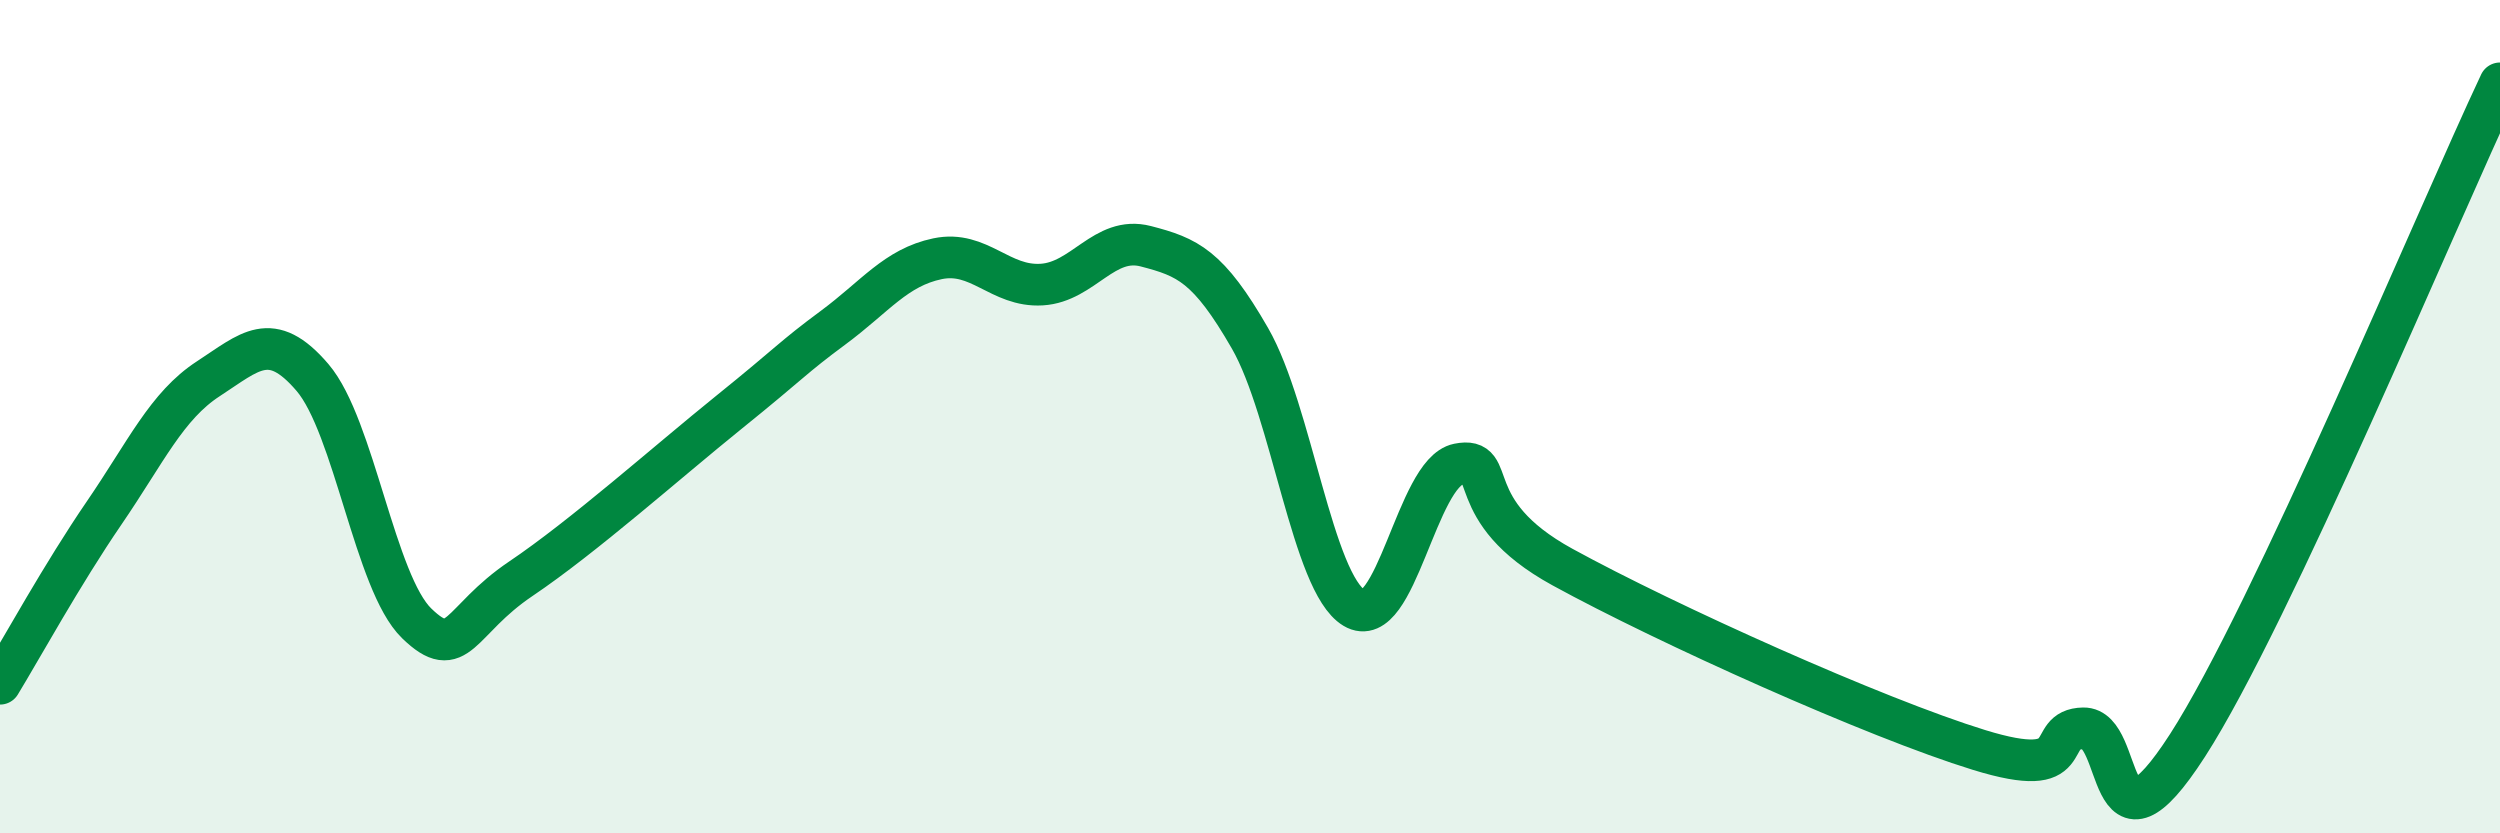
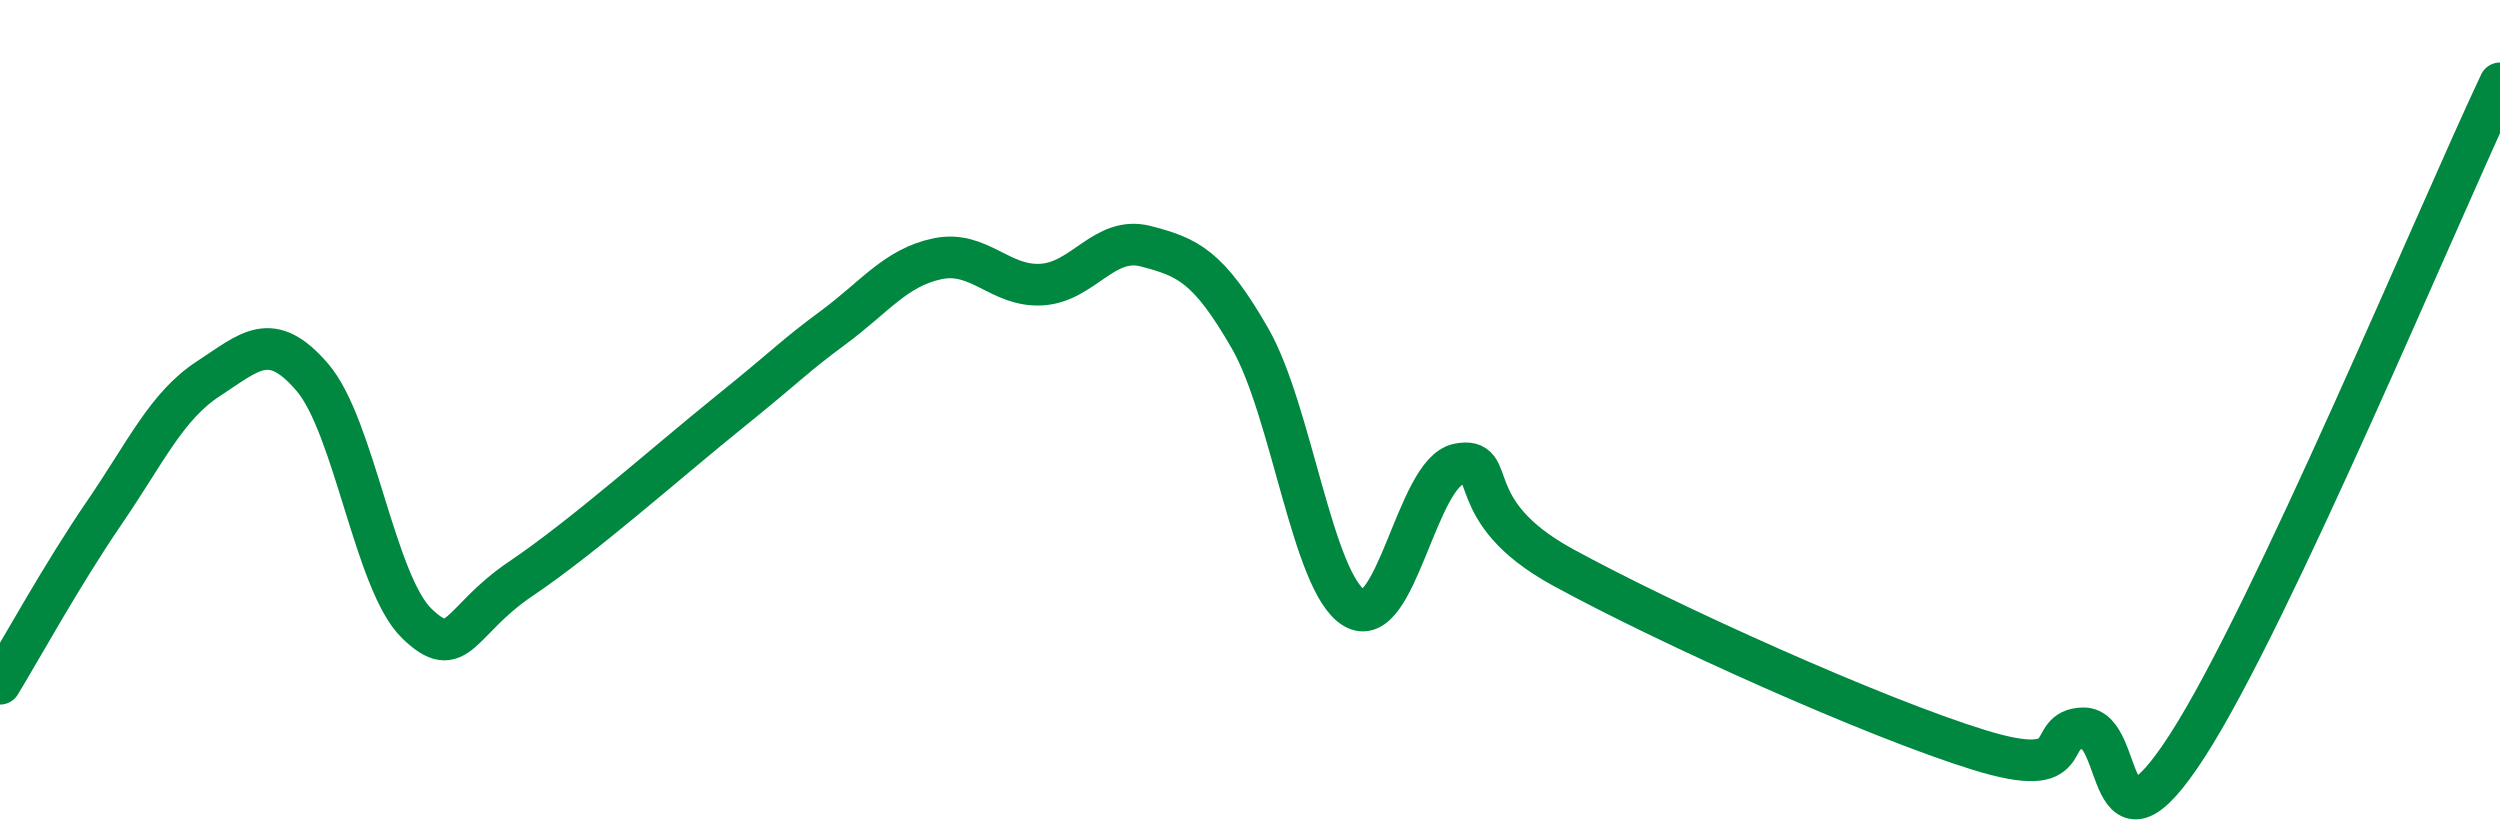
<svg xmlns="http://www.w3.org/2000/svg" width="60" height="20" viewBox="0 0 60 20">
-   <path d="M 0,16.41 C 0.5,15.59 1.5,13.77 2.5,12.31 C 3.5,10.85 4,9.74 5,9.09 C 6,8.44 6.5,7.89 7.5,9.06 C 8.5,10.23 9,13.99 10,14.96 C 11,15.93 11,14.9 12.5,13.89 C 14,12.88 16,11.1 17.5,9.89 C 19,8.68 19,8.6 20,7.86 C 21,7.12 21.5,6.42 22.5,6.21 C 23.5,6 24,6.89 25,6.83 C 26,6.77 26.5,5.65 27.5,5.91 C 28.5,6.17 29,6.38 30,8.12 C 31,9.86 31.5,13.99 32.5,14.59 C 33.5,15.19 34,11.34 35,11.14 C 36,10.94 35,12.24 37.5,13.61 C 40,14.98 45,17.23 47.5,18 C 50,18.77 49,17.5 50,17.48 C 51,17.46 50.5,20.99 52.5,17.89 C 54.5,14.79 58.5,5.18 60,2L60 20L0 20Z" fill="#008740" opacity="0.1" stroke-linecap="round" stroke-linejoin="round" />
  <path d="M 0,16.41 C 0.5,15.59 1.5,13.77 2.5,12.31 C 3.5,10.85 4,9.74 5,9.09 C 6,8.44 6.5,7.89 7.5,9.06 C 8.5,10.23 9,13.99 10,14.96 C 11,15.93 11,14.9 12.5,13.89 C 14,12.88 16,11.1 17.5,9.89 C 19,8.68 19,8.6 20,7.86 C 21,7.12 21.5,6.42 22.5,6.21 C 23.5,6 24,6.89 25,6.83 C 26,6.77 26.5,5.65 27.5,5.91 C 28.5,6.17 29,6.38 30,8.12 C 31,9.86 31.5,13.99 32.5,14.59 C 33.5,15.19 34,11.34 35,11.14 C 36,10.94 35,12.24 37.5,13.61 C 40,14.98 45,17.23 47.5,18 C 50,18.77 49,17.5 50,17.48 C 51,17.46 50.5,20.99 52.5,17.89 C 54.5,14.79 58.5,5.18 60,2" stroke="#008740" stroke-width="1" fill="none" stroke-linecap="round" stroke-linejoin="round" />
</svg>